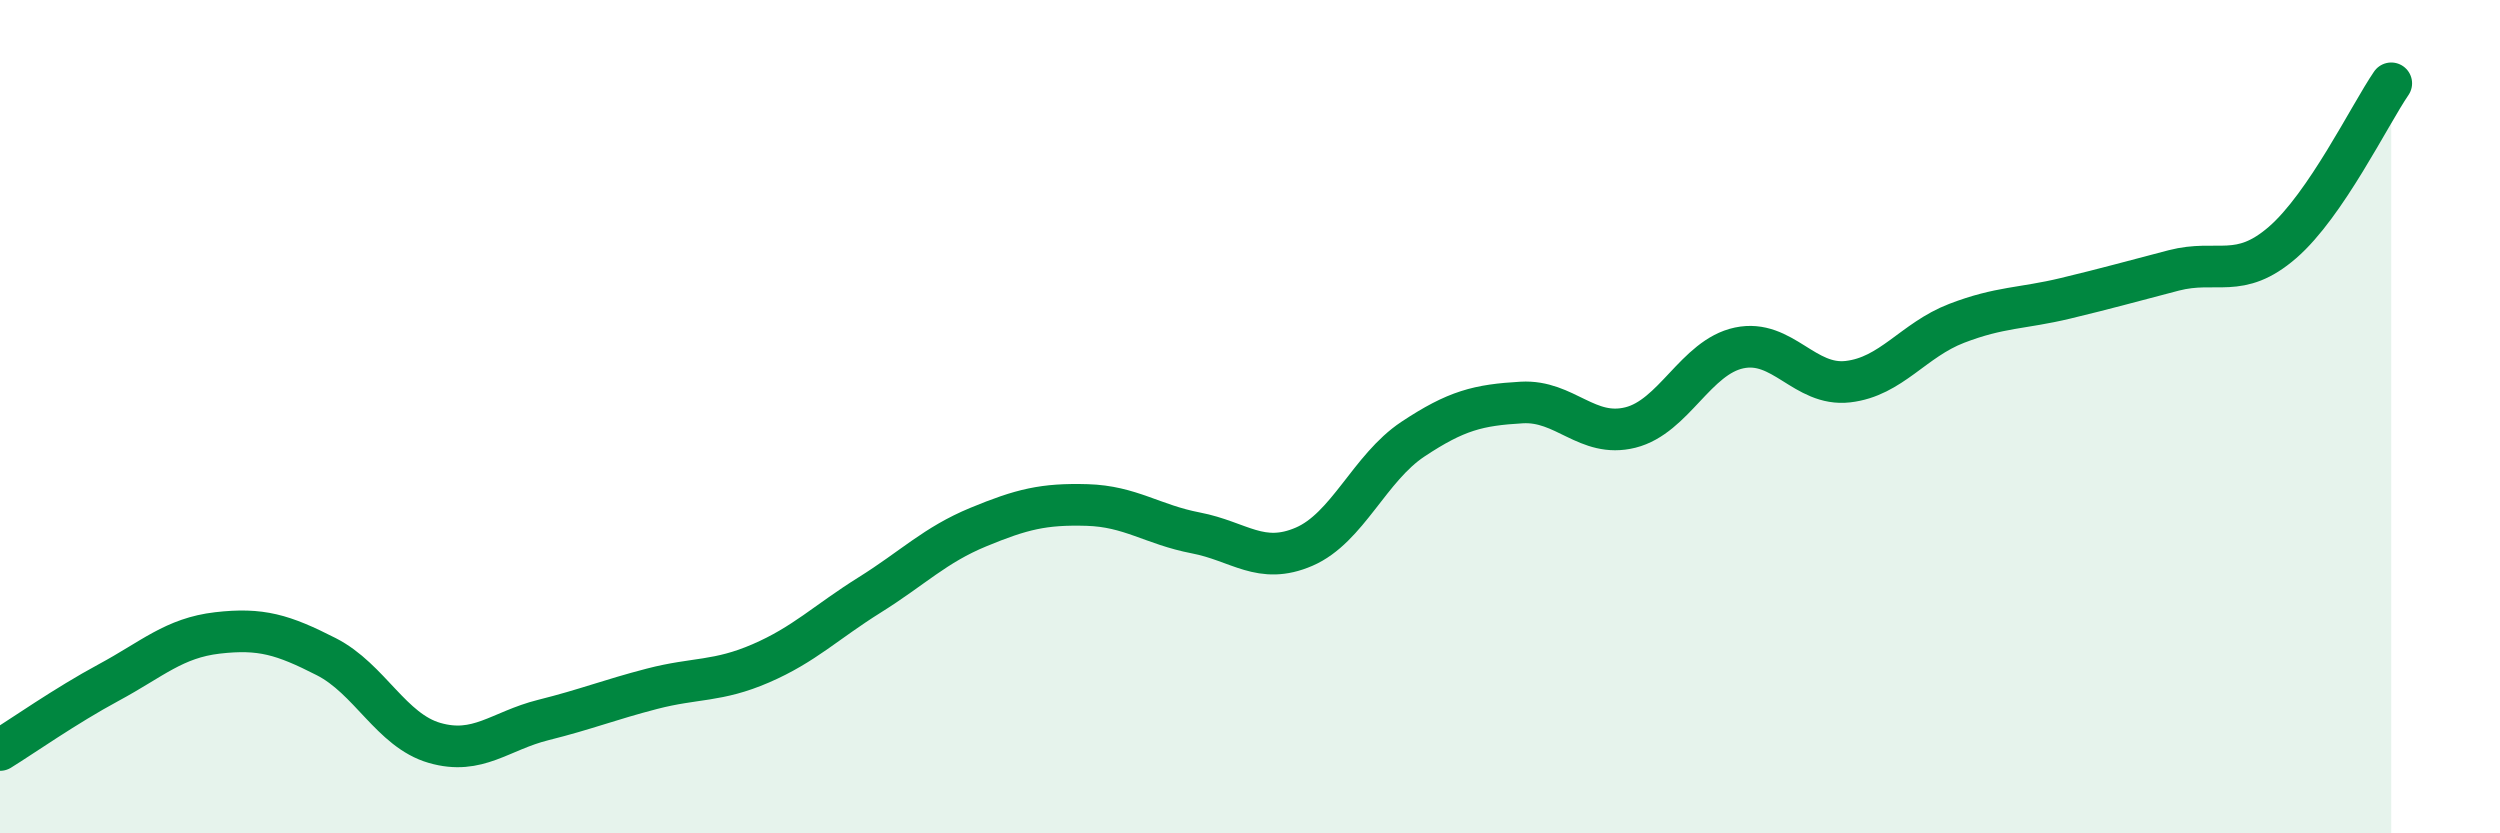
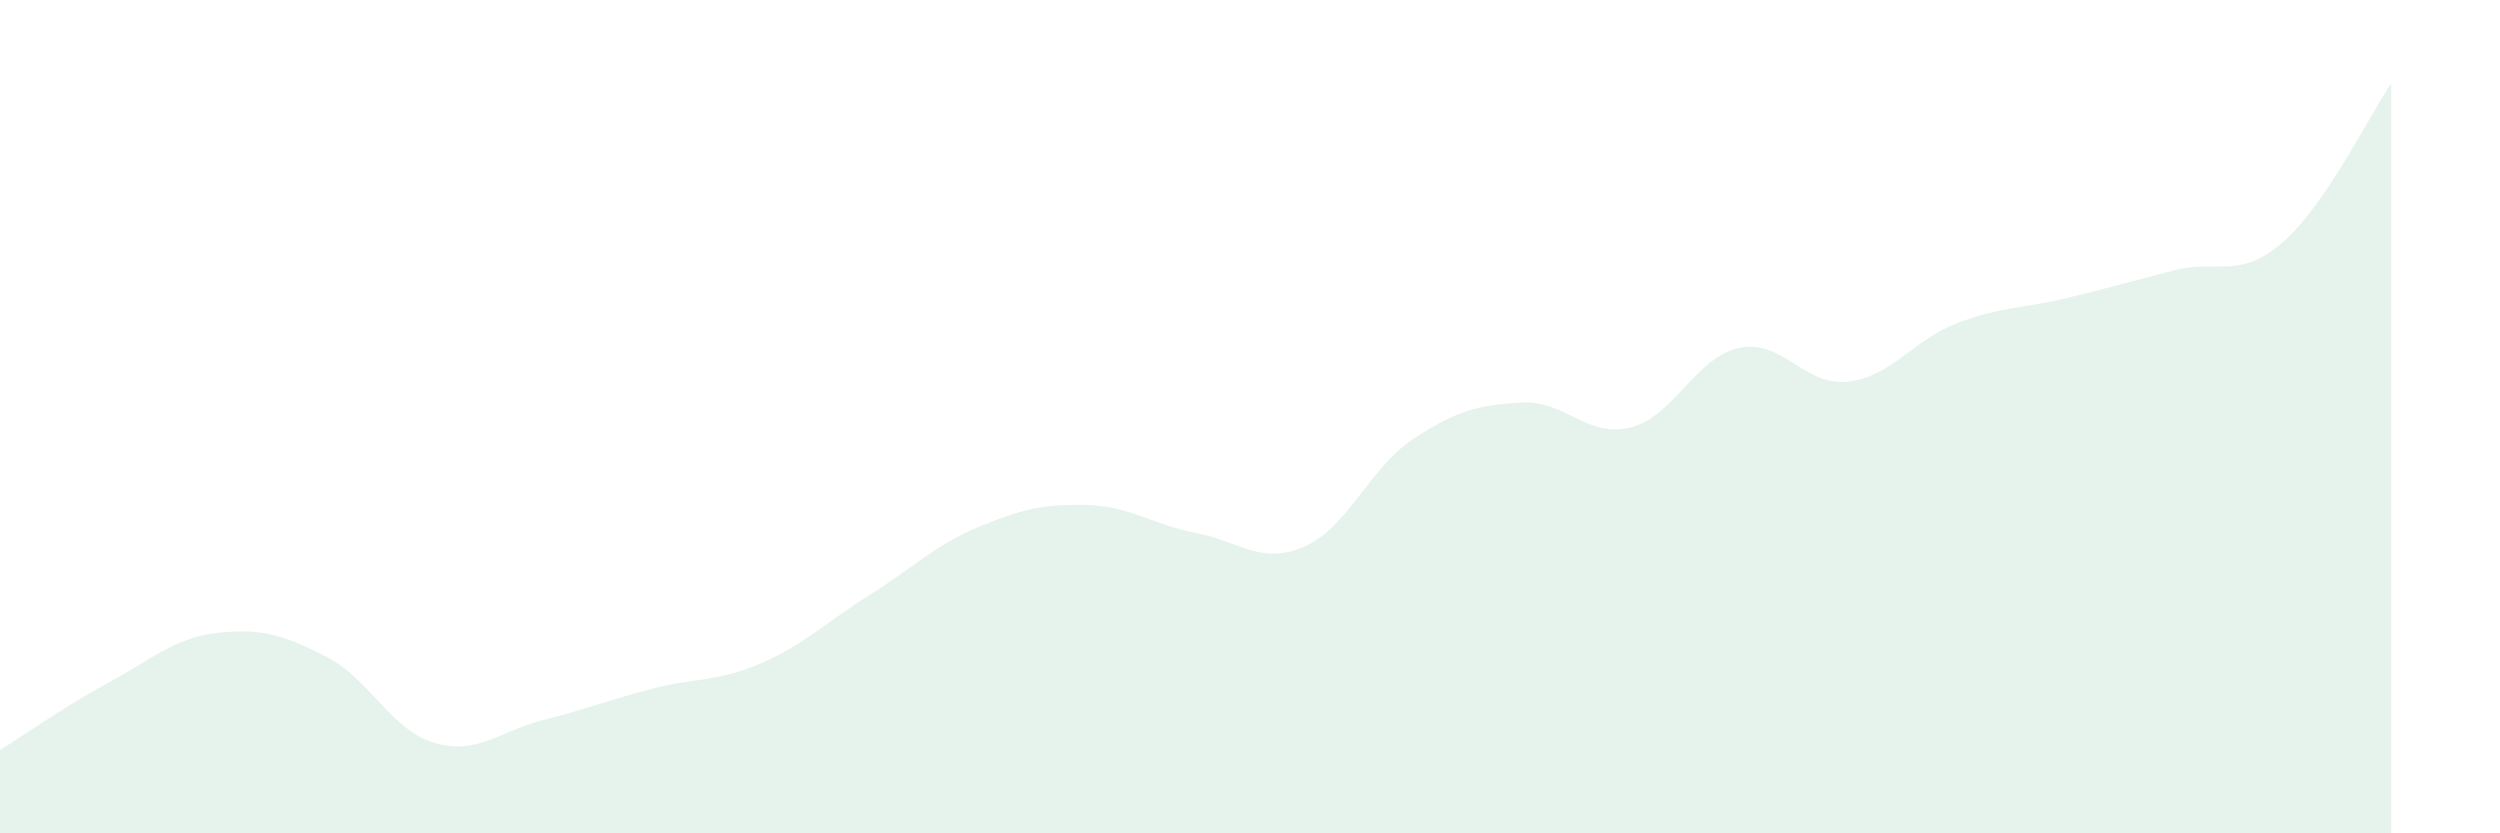
<svg xmlns="http://www.w3.org/2000/svg" width="60" height="20" viewBox="0 0 60 20">
  <path d="M 0,18 C 0.52,17.68 1.57,16.94 2.61,16.38 C 3.65,15.82 4.18,15.31 5.22,15.19 C 6.26,15.07 6.79,15.23 7.83,15.76 C 8.87,16.29 9.39,17.53 10.43,17.83 C 11.47,18.13 12,17.54 13.04,17.28 C 14.08,17.02 14.61,16.8 15.65,16.53 C 16.69,16.26 17.22,16.37 18.26,15.92 C 19.3,15.47 19.83,14.93 20.87,14.28 C 21.91,13.63 22.44,13.08 23.48,12.65 C 24.52,12.22 25.05,12.09 26.09,12.12 C 27.13,12.15 27.66,12.59 28.7,12.79 C 29.74,12.99 30.26,13.57 31.3,13.12 C 32.34,12.67 32.87,11.23 33.91,10.54 C 34.95,9.85 35.48,9.72 36.52,9.66 C 37.56,9.6 38.09,10.52 39.13,10.26 C 40.17,10 40.7,8.57 41.74,8.35 C 42.78,8.13 43.31,9.28 44.35,9.16 C 45.39,9.04 45.92,8.16 46.96,7.76 C 48,7.36 48.53,7.41 49.57,7.16 C 50.61,6.91 51.13,6.76 52.17,6.49 C 53.21,6.22 53.74,6.72 54.78,5.82 C 55.82,4.92 56.87,2.76 57.39,2L57.39 20L0 20Z" fill="#008740" opacity="0.1" stroke-linecap="round" stroke-linejoin="round" />
-   <path d="M 0,18 C 0.52,17.68 1.57,16.94 2.61,16.38 C 3.65,15.82 4.18,15.31 5.22,15.19 C 6.26,15.07 6.79,15.23 7.83,15.76 C 8.87,16.29 9.39,17.53 10.43,17.83 C 11.47,18.13 12,17.54 13.04,17.28 C 14.08,17.02 14.61,16.8 15.65,16.53 C 16.69,16.26 17.22,16.37 18.26,15.92 C 19.3,15.47 19.83,14.93 20.87,14.28 C 21.91,13.63 22.44,13.08 23.48,12.65 C 24.52,12.22 25.05,12.09 26.09,12.12 C 27.13,12.15 27.66,12.59 28.7,12.79 C 29.74,12.99 30.26,13.57 31.3,13.12 C 32.34,12.67 32.87,11.23 33.91,10.54 C 34.95,9.85 35.48,9.72 36.52,9.66 C 37.56,9.6 38.09,10.52 39.13,10.26 C 40.17,10 40.7,8.57 41.74,8.35 C 42.78,8.13 43.31,9.28 44.35,9.16 C 45.39,9.04 45.92,8.16 46.96,7.76 C 48,7.36 48.53,7.41 49.57,7.16 C 50.61,6.91 51.13,6.76 52.17,6.49 C 53.21,6.22 53.74,6.72 54.78,5.82 C 55.82,4.92 56.87,2.76 57.39,2" stroke="#008740" stroke-width="1" fill="none" stroke-linecap="round" stroke-linejoin="round" />
</svg>